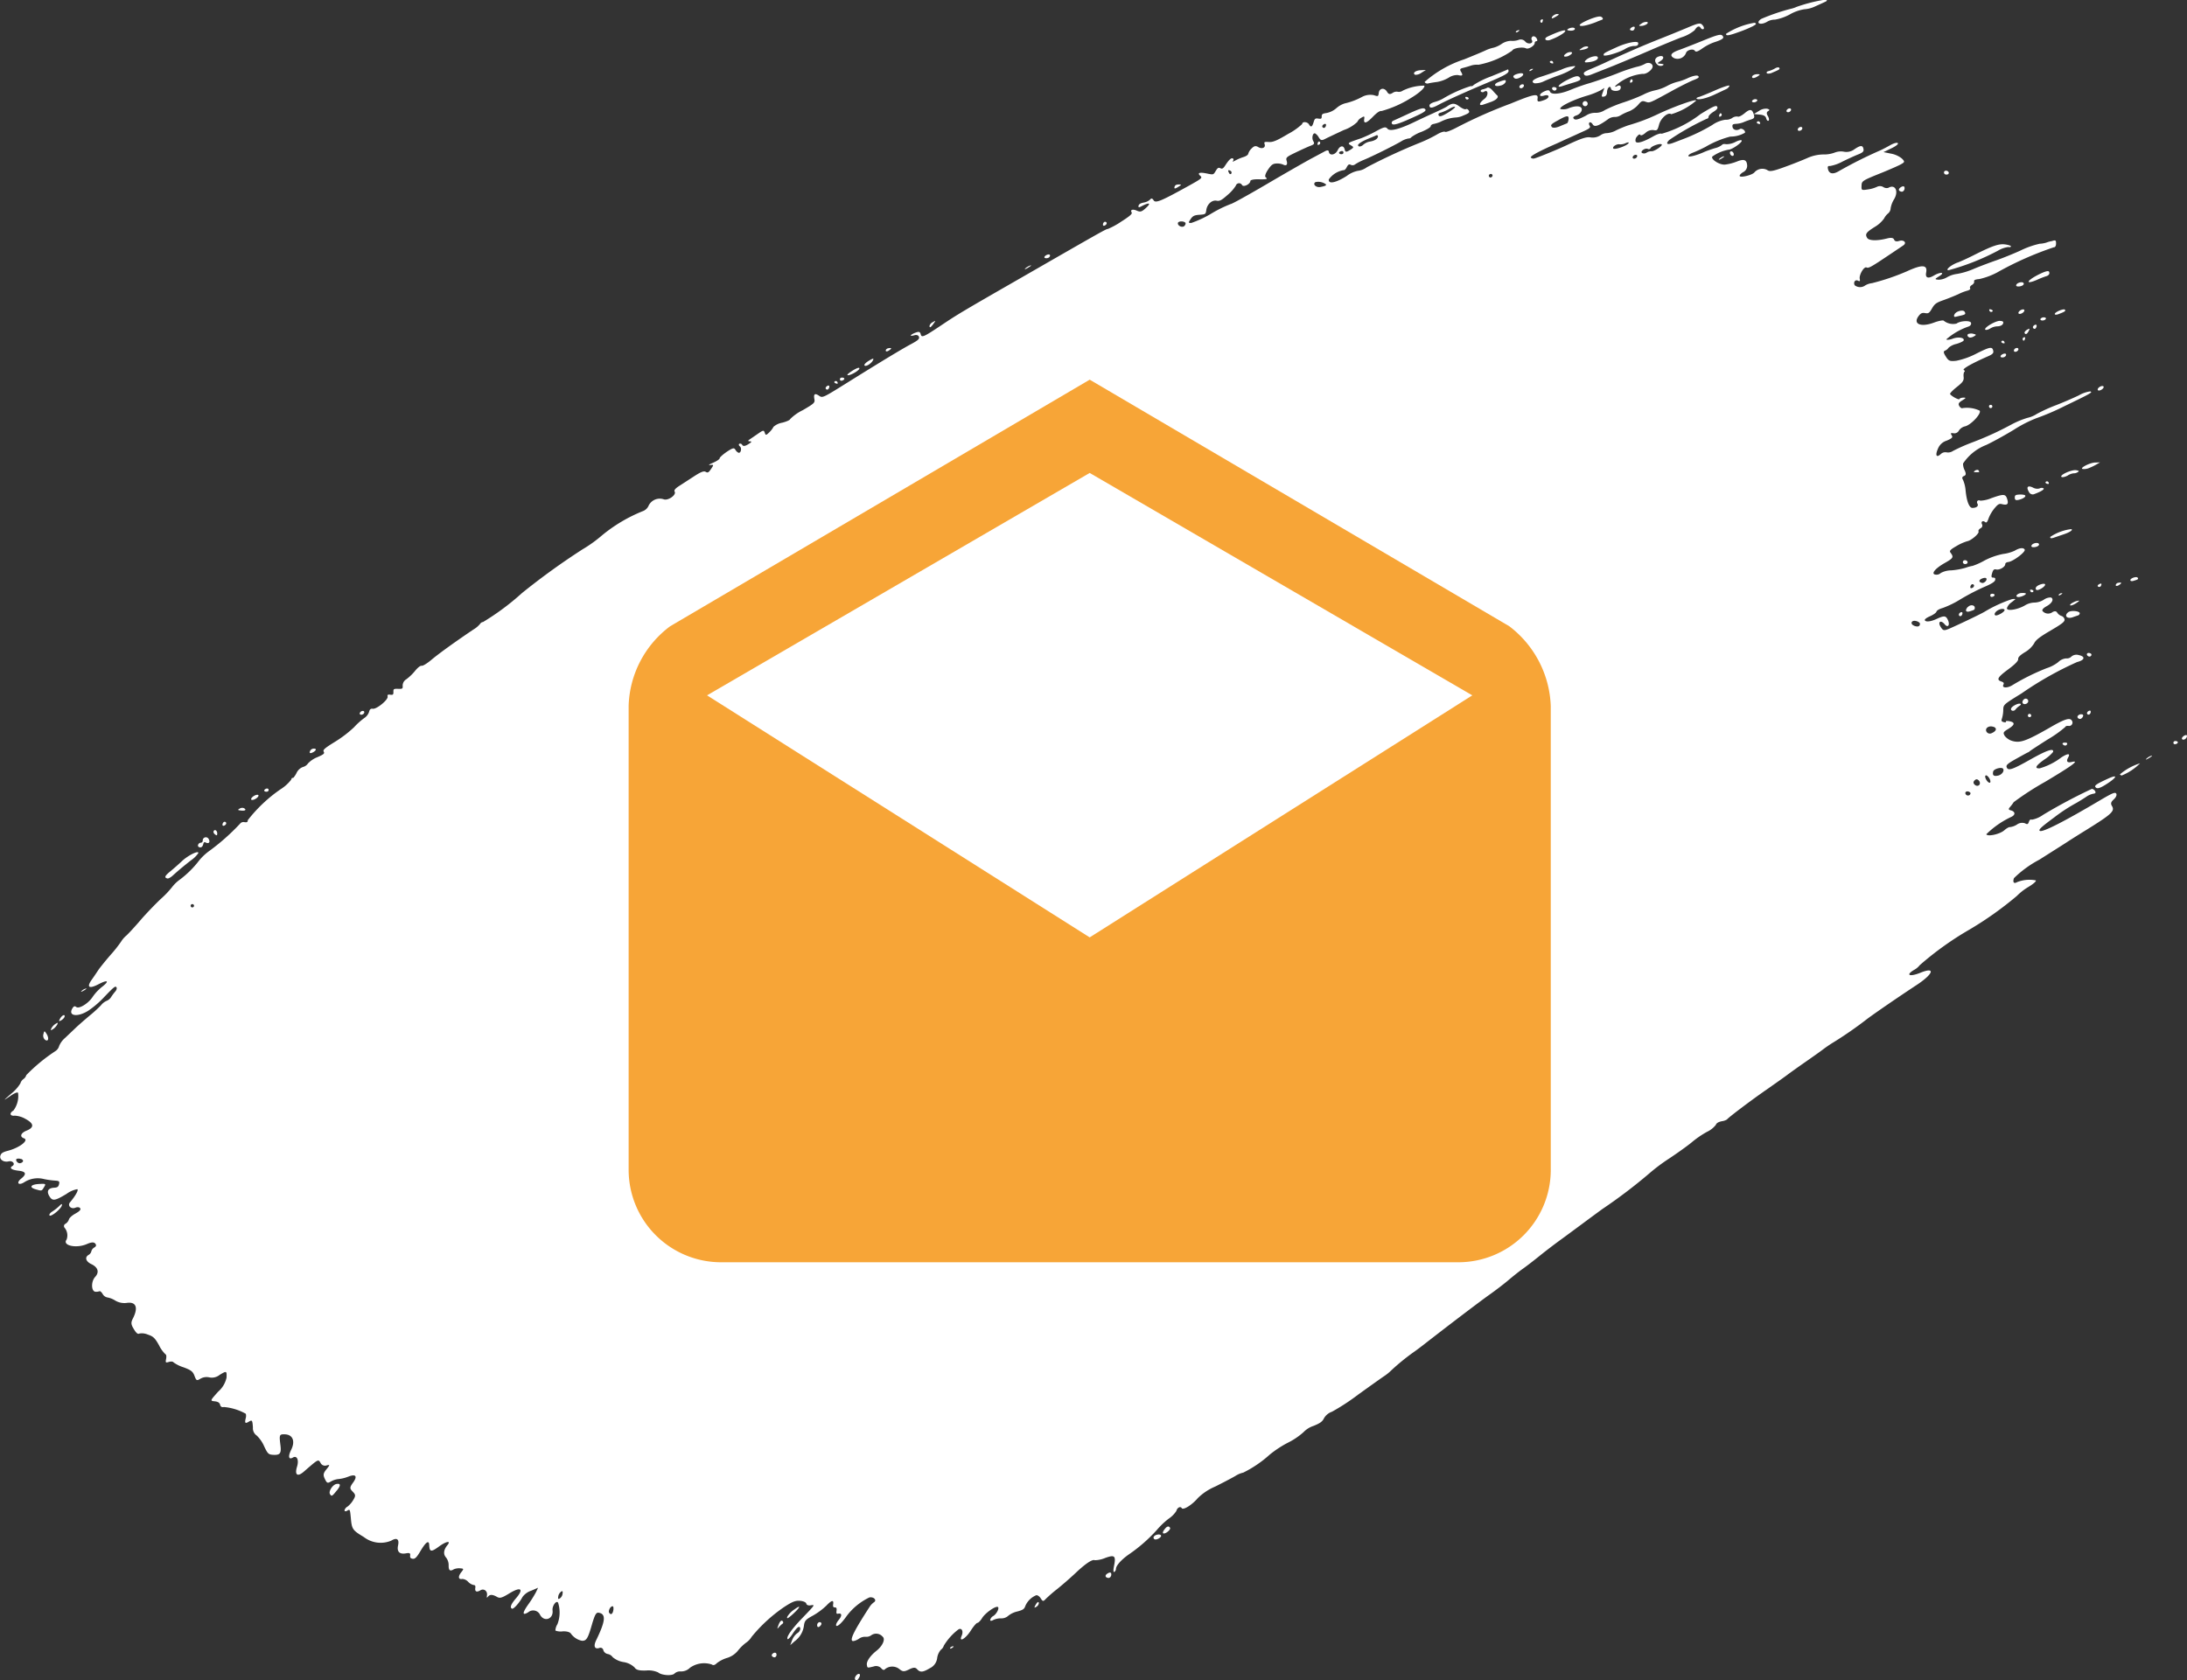
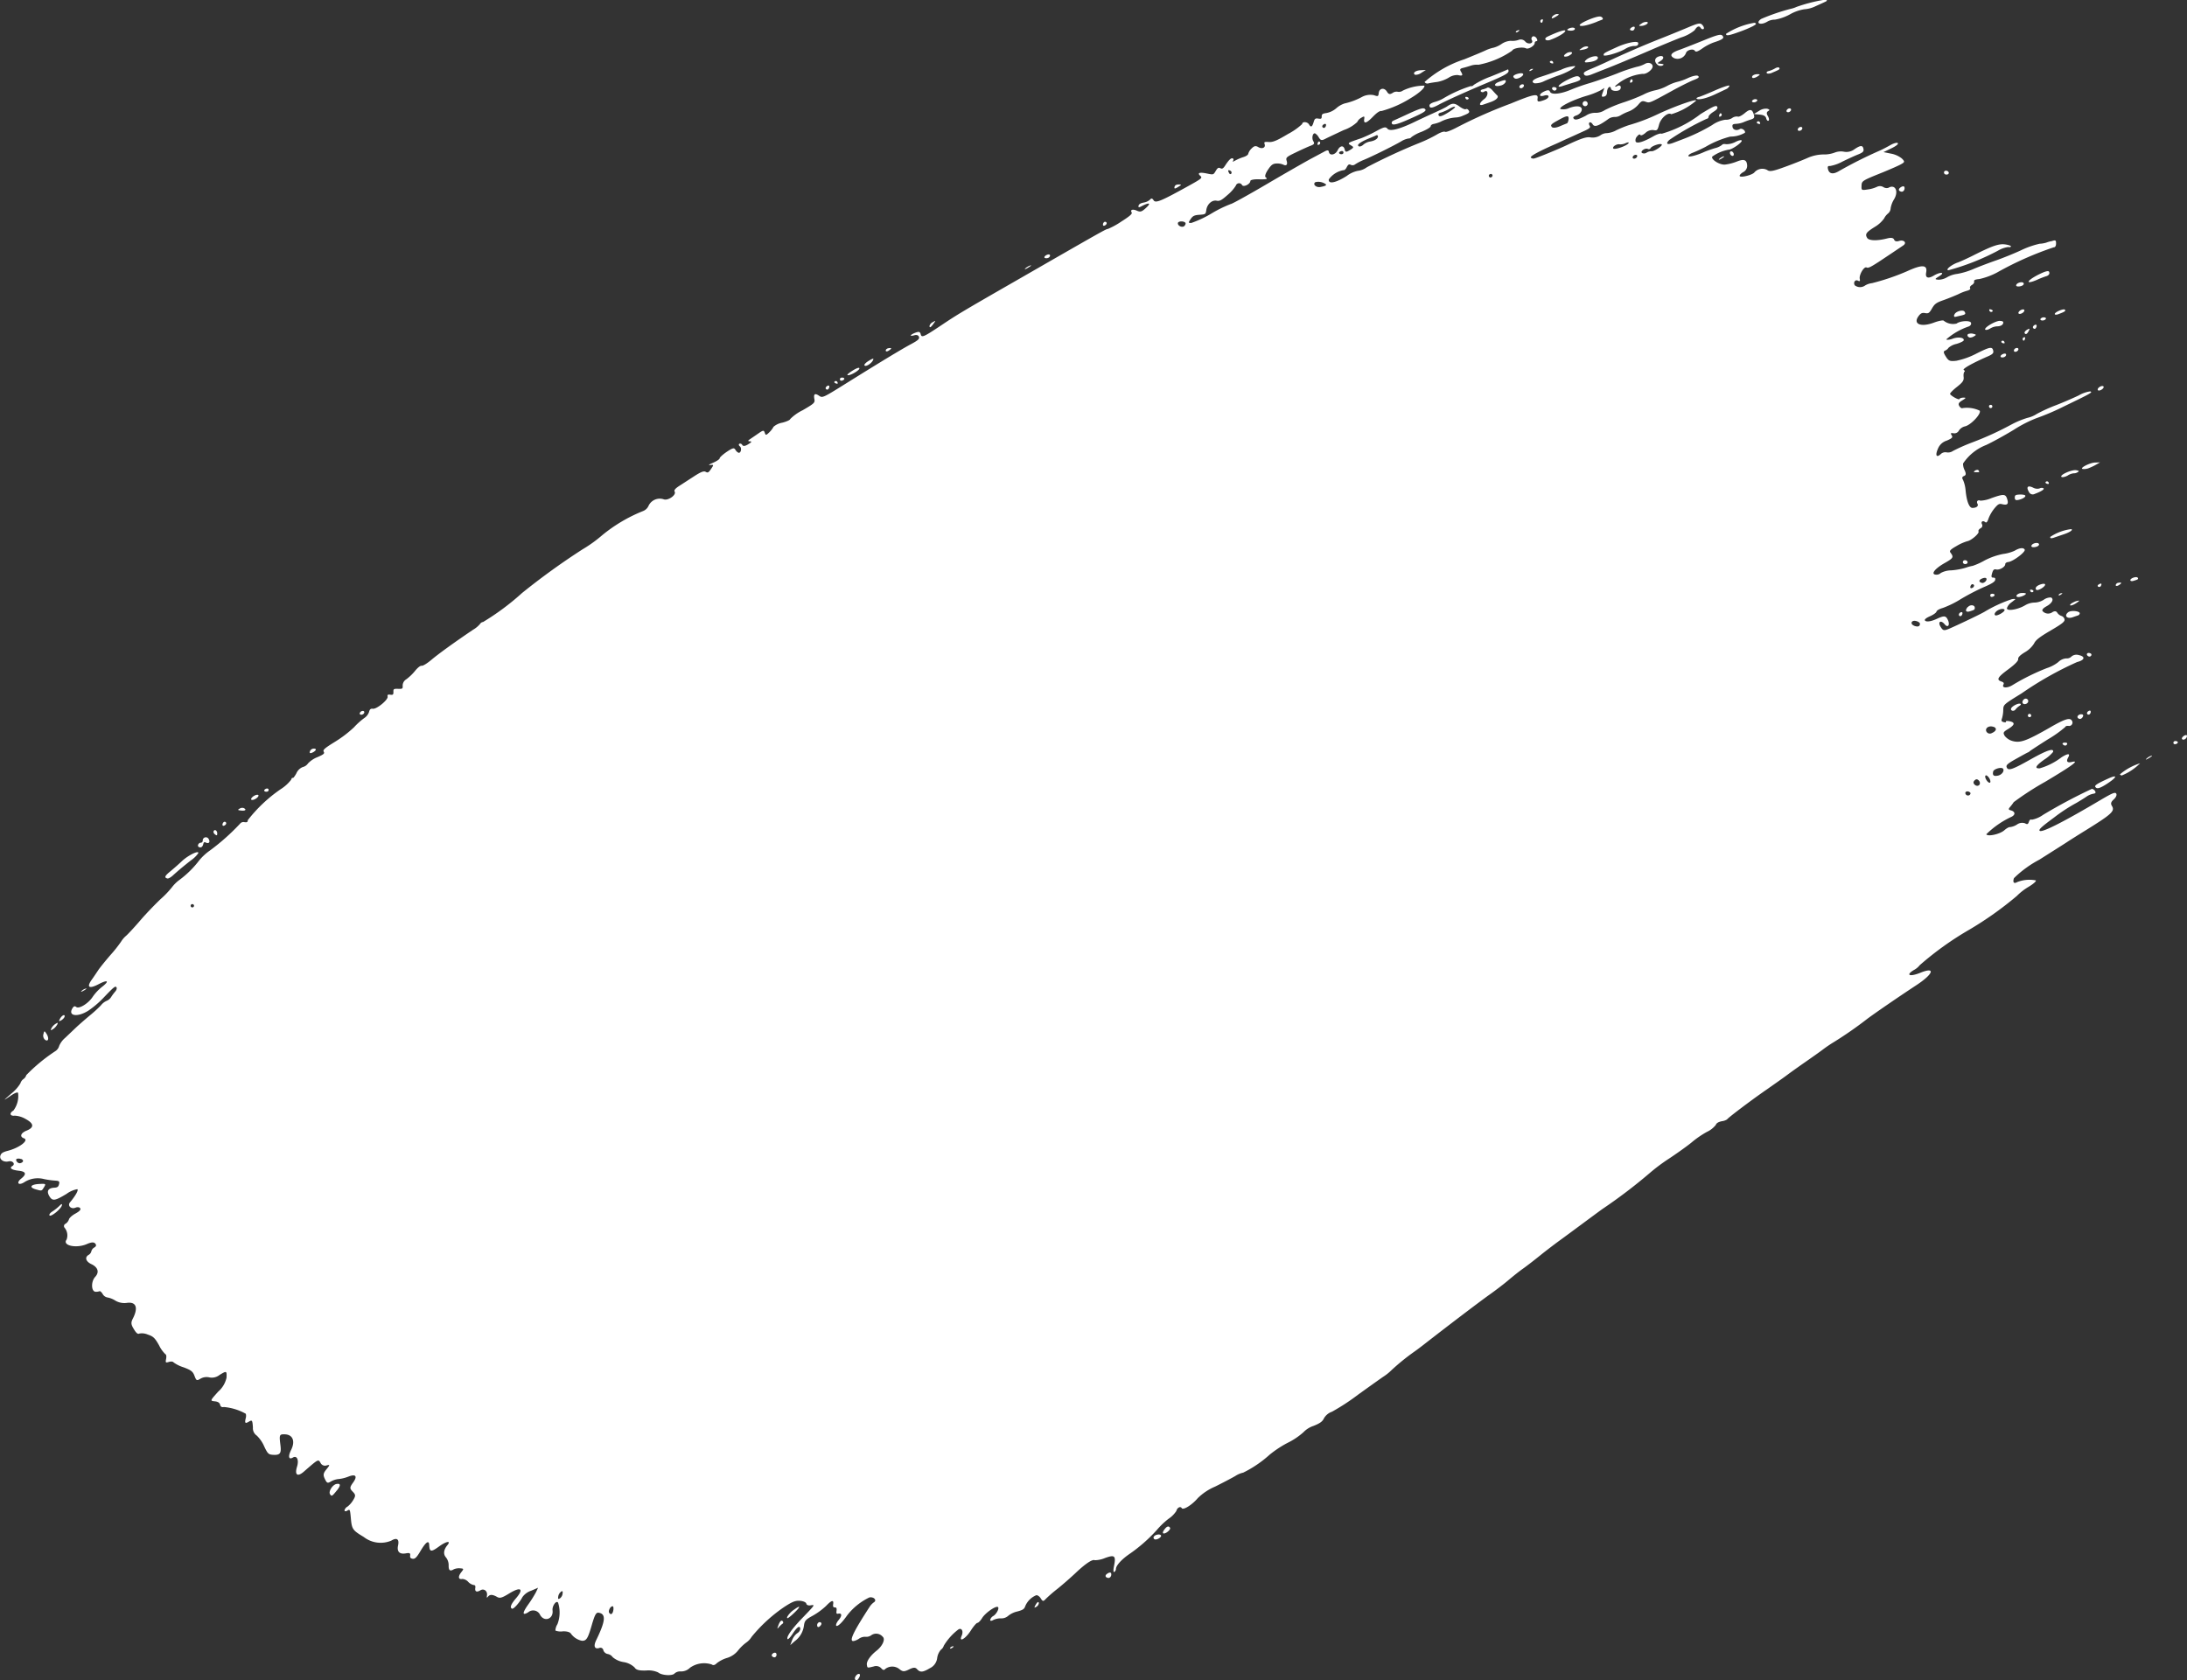
<svg xmlns="http://www.w3.org/2000/svg" width="129.176" height="99.28" viewBox="0 0 129.176 99.28">
  <rect x="0" y="0" width="129.176" height="99.28" fill="#333333" stroke="none" />
  <g transform="translate(-880.08 -2142.714)">
    <path d="M453.421,846.721c-.071-.054-.111-.139-.081-.192.065-.132.214-.033.212.144C453.55,846.79,453.523,846.8,453.421,846.721Zm-.694.573c.026-.11.067-.135.146-.092.183.093.281-.027.172-.21a.185.185,0,0,0-.349.1.116.116,0,0,1-.109.12c-.147,0-.236.2-.118.256S452.681,847.476,452.727,847.294Zm1.267-1.106c.071-.043.109-.116.079-.164a.094.094,0,0,0-.13-.036.21.21,0,0,0-.082.166C453.862,846.215,453.921,846.233,453.994,846.188Zm2.551-2.01a.1.1,0,0,0,.029-.132c-.029-.046-.112-.048-.183,0s-.087.1-.029.133A.206.206,0,0,0,456.545,844.178Zm-5.61,4.967c.32-.29.627-.547,1.078-.9a1.668,1.668,0,0,0,.42-.413c.054-.194-.6.121-.97.472-.2.189-.512.462-.693.61-.321.262-.36.364-.157.412C450.668,849.339,450.813,849.258,450.935,849.145Zm4.885-4.527c.117-.07.191-.165.164-.212s-.15-.027-.266.044-.185.166-.159.211S455.706,844.688,455.82,844.618Zm-.7.549a.293.293,0,0,0-.25.034c-.125.077-.112.09.1.112C455.216,845.341,455.3,845.259,455.118,845.167Zm-10.577,12.3c0-.149-.195-.03-.295.178-.064.129-.044.137.109.05C444.457,857.629,444.541,857.529,444.541,857.465Zm42.393,35.894a.092.092,0,0,0,.028-.133c-.072-.119-.178-.034-.272.235-.076.212-.071.22.04.088A1.706,1.706,0,0,1,486.934,893.359Zm2.287-.058c-.1-.109-.268.024-.232.183.019.086.079.092.164.013S489.26,893.343,489.221,893.3Zm-2.832,1.8c-.13.078-.107.2.045.236.109.029.194-.126.129-.233C486.534,895.059,486.457,895.057,486.389,895.1Zm-25.771-9.62c.24-.3.229-.428-.028-.382-.222.041-.478.438-.381.595S460.338,885.83,460.618,885.481Zm-1.387-43.625c.126-.076.179-.158.121-.186a.244.244,0,0,0-.34.2C459.011,841.941,459.106,841.933,459.231,841.856Zm-15.137,16.111c.063-.131.05-.142-.091-.057a.71.71,0,0,0-.246.263c-.063.131-.048.14.091.054A.761.761,0,0,0,444.094,857.967Zm1.6-2.034c.138-.088.173-.133.078-.1a.527.527,0,0,0-.252.157C445.478,856.042,445.553,856.018,445.694,855.933ZM492.288,818.7c.056-.117-.005-.11-.242.034-.174.1-.295.226-.267.275C491.846,819.117,492.188,818.91,492.288,818.7ZM528.4,803.264c-.316.24-.356.438-.068.339.124-.042.313-.109.418-.146.343-.113.52-.294.4-.4-.06-.056-.191-.2-.289-.31s-.228-.181-.29-.144a.975.975,0,0,1-.275.1c-.091.018-.139.072-.109.125a.147.147,0,0,0,.192.013C528.634,802.679,528.651,803.074,528.4,803.264Zm-25.668,9.222c-.029-.047-.129-.037-.224.019s-.127.132-.072.16a.274.274,0,0,0,.228-.022C502.728,812.6,502.76,812.531,502.731,812.486Zm26.644-10.014a.446.446,0,0,0,.271-.192c.049-.155-.015-.159-.389-.02S528.989,802.585,529.375,802.472Zm-38.144,94.177c.063.107.152.054.253-.149.043-.083.037-.163-.014-.178C491.345,896.293,491.162,896.536,491.231,896.649Zm19.07-88.176c.218-.136.222-.152.04-.15-.156,0-.225.047-.249.152S510.122,808.586,510.3,808.473Zm14.373-6.748.266-.169-.311.016c-.311.016-.5.176-.32.271A.592.592,0,0,0,524.674,801.725Zm-62.519,37.9c.072-.043.1-.116.073-.161s-.108-.052-.177-.008-.1.116-.075.159S462.084,839.665,462.155,839.624Zm39.422-26.517a.851.851,0,0,0-.3.177c-.065.071.012.049.172-.049S501.672,813.08,501.577,813.107Zm-11.389,6.981c.022-.01.012-.059-.015-.107a.107.107,0,0,0-.141-.031c-.048.03-.039.08.014.107S490.168,820.1,490.188,820.088Zm.337-.206c.073-.044.089-.1.031-.131a.218.218,0,0,0-.185,0,.1.1,0,0,0-.027.133C490.372,819.925,490.453,819.928,490.525,819.882Zm-.9.546a.216.216,0,0,0,.081-.165c0-.064-.056-.081-.13-.034s-.109.117-.079.163A.094.094,0,0,0,489.628,820.428Zm1.854-1.241c0-.07-.149-.024-.386.122-.216.132-.355.253-.315.275C490.9,819.643,491.483,819.318,491.482,819.187Zm1.728-1.046c.2-.125.2-.183-.017-.144-.085.015-.155.076-.153.138S493.116,818.2,493.21,818.141Zm2.668-1.618c.121-.166.119-.169-.063-.066a.349.349,0,0,0-.19.221Q495.623,816.888,495.878,816.523Zm10.2-5.952a.1.1,0,0,0-.13-.035.19.19,0,0,0-.078.165c0,.065.054.077.128.035S506.108,810.619,506.08,810.571Zm21.206-7.42c-.02.013-.013.06.014.1a.1.1,0,0,0,.141.033c.048-.029.042-.078-.016-.109A.187.187,0,0,0,527.286,803.151Zm2.54-1.54c0-.063-.025-.1-.056-.082s-.475.206-.981.41a5.1,5.1,0,0,0-1.011.495c-.053.061-.129.1-.175.072a7.677,7.677,0,0,0-1.641.738,2.091,2.091,0,0,1-.484.2c-.2.056-.32.135-.321.206,0,.184.151.171.54-.039.421-.231,1.637-.778,2.829-1.279C529.591,801.883,529.826,801.754,529.826,801.611Zm10.088-1.242c-.5.177-.6.337-.3.491a.535.535,0,0,0,.693-.3c.044-.187.436-.285.529-.133.05.083.168.046.434-.14a2.915,2.915,0,0,1,.679-.358c.533-.172.643-.261.512-.4-.092-.108-.314-.048-1.132.287C540.77,800.041,540.133,800.291,539.914,800.369Zm4.6,3.007c.026-.05-.019-.091-.1-.095a.243.243,0,0,0-.2.093c-.026.051.021.093.1.095A.242.242,0,0,0,544.51,803.376Zm.011,1.23c-.05.03-.045.08.01.109a.236.236,0,0,0,.144.029c.02-.011.015-.062-.013-.106A.1.1,0,0,0,544.521,804.606Zm-10.228-2.776c.052.088.195.086.43-.008.19-.075.557-.221.816-.322.57-.222,1.439-.584,2.763-1.156.556-.241,1.325-.557,1.712-.709a2.289,2.289,0,0,0,.8-.426c.146-.236.269-.283.355-.14.045.069.119.1.169.069s.027-.132-.053-.225c-.126-.156-.226-.141-.923.155-.432.181-1.16.478-1.623.661-.983.386-2.184.912-3.247,1.412-.173.079-.529.239-.8.352C534.284,801.665,534.224,801.717,534.293,801.83Zm10.886,2.722c.049-.028.033-.148-.036-.267-.087-.137-.086-.239.007-.294.112-.066.107-.093-.043-.145a.718.718,0,0,0-.488.128l-.306.186.343.033c.24.022.357.089.388.225C545.07,804.523,545.129,804.583,545.179,804.552Zm-7.543-5.6c.231.008.511-.164.378-.231a.452.452,0,0,0-.329.089C537.508,798.923,537.5,798.953,537.636,798.956Zm1.173,2.065c.262-.162.162-.36-.126-.254-.237.083-.267.3-.072.474a.282.282,0,0,0,.3.06c.113-.065.1-.085-.1-.108C538.585,801.172,538.582,801.164,538.809,801.021Zm-5.259-.511a.412.412,0,0,0-.317.073c-.119.076-.163.151-.106.184a.436.436,0,0,0,.313-.08C533.561,800.617,533.607,800.538,533.55,800.51Zm11.561-1.808a.9.9,0,0,1,.449-.116,2.857,2.857,0,0,0,.887-.313,2.5,2.5,0,0,1,.846-.3,1.754,1.754,0,0,0,.664-.18c.252-.112.512-.232.574-.262.2-.09.072-.144-.229-.089a9.717,9.717,0,0,0-1.466.391,1.645,1.645,0,0,1-.335.112,11.92,11.92,0,0,0-1.756.6C544.375,798.8,544.708,798.943,545.111,798.7Zm8.1,9.788c-.015-.067-.106-.074-.2-.013-.176.106-.175.226,0,.27C553.133,808.779,553.243,808.639,553.21,808.49Zm2.6-.9c-.071-.113-.266-.1-.267.023a.115.115,0,0,0,.085.118C555.761,807.768,555.866,807.682,555.813,807.589Zm-11.25-5.782c-.229-.007-.4.1-.34.207.03.044.156.018.283-.058C544.686,801.842,544.7,801.809,544.563,801.807Zm11.781,11.132c-.393.146-.746.448-.527.451a14.005,14.005,0,0,0,2.916-1.154,1.569,1.569,0,0,1,.613-.216c.076.022.148,0,.157-.035s-.147-.094-.351-.12c-.372-.048-.754.085-1.853.639C556.988,812.66,556.559,812.855,556.344,812.939Zm-9.428-7.821c.028.047.108.048.178.009s.1-.118.075-.164-.106-.051-.177-.008S546.89,805.071,546.916,805.118Zm-.412-1.253c-.029-.046-.109-.049-.176-.006s-.106.115-.076.159.106.053.177.01S546.532,803.911,546.5,803.865Zm-2.234-4.9c.2-.109.218-.147.081-.194a4.448,4.448,0,0,0-1.672.647c-.036.143.153.117.748-.1A7.447,7.447,0,0,0,544.27,798.965Zm-3.2,4.186c-.093.03-.159.069-.143.094.069.115.58,0,1.115-.254l.675-.318a.4.4,0,0,0,.155-.17c.037-.074-.29.024-.781.233C541.629,802.939,541.168,803.125,541.073,803.151Zm-10.68-3.86c.1-.063.1-.094.021-.081s-.147.058-.156.1S530.309,799.348,530.393,799.291Zm.972,3.056a1.2,1.2,0,0,0,.589-.137c.236-.106.6-.248.816-.322.5-.167,1.041-.472.986-.561a2.3,2.3,0,0,0-.821.218c-.428.157-.969.345-1.2.416C531.27,802.1,531.117,802.261,531.365,802.347Zm.935-1.313c-.049.031-.041.08.015.106a.215.215,0,0,0,.143.032c.019-.013.01-.062-.016-.109A.106.106,0,0,0,532.3,801.034Zm.735,1.467c.154-.049.412-.13.575-.18.46-.133.537-.194.409-.335-.092-.1-.24-.073-.654.128C532.794,802.386,532.565,802.657,533.035,802.5Zm-.549.263a.121.121,0,0,0,.166-.048c.038-.068.008-.116-.091-.141C532.387,802.535,532.328,802.683,532.486,802.764Zm-7.4-.411c.1-.024.339-.064.527-.086a2.064,2.064,0,0,0,.678-.251.916.916,0,0,1,.543-.157c.276.067.32.024.192-.188-.089-.146-.067-.19.117-.235.128-.03.337-.092.466-.136a1.15,1.15,0,0,1,.445-.049,5.207,5.207,0,0,0,1.99-.834c.051-.148.615-.24.823-.133.134.066.505-.157.506-.311a.112.112,0,0,1,.109-.117c.058,0,.061-.076,0-.172s-.161-.14-.232-.1a.154.154,0,0,0-.045.211c.123.206-.231.279-.393.081a.342.342,0,0,0-.4-.09,1.119,1.119,0,0,1-.454.051,1.067,1.067,0,0,0-.543.186,1.567,1.567,0,0,1-.461.217,2.194,2.194,0,0,0-.511.176c-.216.1-.77.329-1.231.514a6.644,6.644,0,0,0-2.341,1.336C524.9,802.337,524.991,802.375,525.091,802.353Zm5.568.252c.07-.041.1-.112.075-.162s-.107-.049-.177-.006-.1.116-.075.16A.131.131,0,0,0,530.659,802.6Zm.024-.82c-.055-.091-.537.031-.566.145-.009.043.033.1.094.131C530.348,802.135,530.753,801.9,530.683,801.785Zm2.775-2.55c.13.013.256-.019.285-.075.062-.121-.213-.137-.393-.026C533.254,799.192,533.278,799.217,533.458,799.235Zm1.6-.53c.128-.051.265-.1.306-.119.1-.038-.007-.187-.142-.187-.3,0-1.247.419-1.186.524C534.086,799.011,534.512,798.921,535.055,798.705Zm-.9,1.665c.3-.039.461-.141.339-.2a.445.445,0,0,0-.327.092C533.968,800.383,533.97,800.4,534.158,800.37Zm.226.618c-.09.125-.054.142.214.107h0c.352-.043.569-.172.5-.3S534.511,800.817,534.384,800.988Zm1.059-.311c.006.122.868-.12,1.281-.361a1.168,1.168,0,0,1,.476-.172c.221.008.295-.033.294-.168,0-.16-.644-.044-1.241.224C535.455,800.559,535.439,800.567,535.443,800.677Zm-3.139-.9c.443-.153.932-.454.876-.542-.037-.065-.471.082-1.052.358C531.873,799.717,532.023,799.872,532.3,799.777Zm4.907-.565a.2.2,0,0,0,.077-.159c0-.064-.079-.069-.177-.011s-.133.134-.076.163A.206.206,0,0,0,537.211,799.212Zm-5.382-.49a.2.2,0,0,0,.03-.144c-.013-.019-.061-.014-.1.013a.1.1,0,0,0-.031.141C531.751,798.784,531.8,798.777,531.829,798.722Zm.884-.469c-.15-.006-.368.17-.32.251.014.023.126-.029.253-.107C532.814,798.291,532.832,798.256,532.713,798.253Zm-1.495,3.241a.213.213,0,0,0-.154.1c-.012.047.049.037.137-.022S531.306,801.481,531.218,801.494Zm25.446,29.128a.135.135,0,0,0,.087.122c.129.034.237-.054.184-.144C556.861,830.485,556.666,830.5,556.664,830.622Zm-.507-14.6c-.027.11,0,.142.107.116.077-.02.21-.049.293-.069.259-.058.293-.092.214-.224C556.674,815.689,556.207,815.824,556.157,816.021Zm1.272,9.3c.223.006.233,0,.169-.1-.028-.047-.116-.044-.2,0C557.275,825.306,557.279,825.317,557.429,825.324Zm-.435-8.172c-.1.062-.054.183.085.22a.458.458,0,0,0,.251-.077c.144-.084.139-.1-.044-.146A.493.493,0,0,0,556.994,817.152Zm1.268,4.2a.1.1,0,0,0-.036.137.1.1,0,0,0,.139.033.1.1,0,0,0,.031-.135A.1.1,0,0,0,558.262,821.353Zm2.388,10.917c-.017.012-.014.061.013.1a.1.1,0,0,0,.142.034c.049-.033.043-.079-.014-.11S560.671,832.256,560.65,832.27Zm-2.356.387c.029.05.11.049.185.006s.081-.1.026-.134a.222.222,0,0,0-.185,0A.1.1,0,0,0,558.294,832.657Zm1.842-.193c-.262.013-.431.235-.181.239.167,0,.475-.146.433-.213A.479.479,0,0,0,560.136,832.464Zm-3.179.825c-.175.2-.119.331.114.26.278-.083.3-.1.3-.2C557.376,833.166,557.1,833.122,556.957,833.289Zm3.257-15.769c.027.05.075.041.1-.012a.209.209,0,0,0,.028-.142c-.011-.022-.06-.015-.106.014A.1.1,0,0,0,560.214,817.52Zm.734-.683a.2.2,0,0,0,.077-.167c0-.063-.056-.079-.13-.033s-.109.115-.08.16A.1.1,0,0,0,560.948,816.837Zm-2.107-.452c-.279.014-.922.4-.855.512.028.044.155.023.287-.054a.865.865,0,0,1,.4-.133c.226,0,.38-.087.381-.226C559.061,816.423,558.962,816.377,558.841,816.385Zm.845,1.793c.029.046.107.049.177.006s.105-.111.075-.161-.108-.048-.177-.006S559.657,818.132,559.686,818.178Zm-1.308-2.443a.216.216,0,0,0-.142-.032c-.019.013-.01.062.017.108a.1.1,0,0,0,.139.031C558.441,815.814,558.434,815.765,558.378,815.735Zm.538,2.793a.262.262,0,0,0,.225-.019c.069-.041.1-.112.071-.16s-.129-.035-.225.021S558.86,818.5,558.916,818.528Zm.063-.847a.209.209,0,0,0,.141.029c.021-.012.016-.059-.013-.105a.1.1,0,0,0-.141-.031C558.917,817.6,558.924,817.651,558.979,817.681Zm-2.544,16.1a.093.093,0,0,0,.129.039.2.2,0,0,0,.08-.165c.005-.064-.058-.08-.131-.035S556.408,833.736,556.435,833.782ZM537,802.295c.011.02.062.014.109-.013a.106.106,0,0,0,.028-.142c-.03-.048-.079-.043-.108.014A.2.2,0,0,0,537,802.295Zm-2.777,1.331a.149.149,0,0,0,.205.048.148.148,0,0,0,.05-.2.149.149,0,1,0-.255.154Zm8.039.678c.013.021.062.014.108-.015a.1.1,0,0,0,.03-.139c-.03-.049-.08-.045-.107.014A.2.2,0,0,0,542.263,804.3Zm-23.719,1.667c.014.021.06.015.107-.015a.1.1,0,0,0,.031-.142c-.032-.048-.08-.039-.108.015A.2.2,0,0,0,518.544,805.971Zm4.505-1.431c-.114.046-.154.124-.105.2s.263.046.808-.188c.976-.423,1.221-.561,1.164-.655-.083-.136-.26-.094-.986.239C523.548,804.316,523.147,804.494,523.049,804.54Zm19.881,2.01c.043.07.117.1.161.076s.051-.107.009-.179-.115-.1-.162-.073S542.889,806.482,542.93,806.55Zm17.378,10.556c.06.106.154.053.254-.153.062-.128.041-.135-.114-.045C560.342,816.97,560.279,817.062,560.308,817.106Zm-18.05-10.282c-.044.06.036.038.172-.049s.175-.135.08-.106A.624.624,0,0,0,542.258,806.824Zm3.124-5.1c.455-.191.482-.209.43-.294-.028-.046-.144-.029-.254.038a1.477,1.477,0,0,1-.37.154c-.091.016-.142.07-.113.118S545.242,801.782,545.382,801.727Zm14.409,37.329c-.275.136-.367.285-.223.357a.181.181,0,0,0,.2-.069.962.962,0,0,1,.214-.2C560.2,839.014,560.03,838.935,559.791,839.056Zm.708-.282a.149.149,0,0,0-.2-.052c-.141.085-.163.262-.036.3C560.426,839.055,560.577,838.9,560.5,838.774ZM444.377,868.633c.02-.1-.023-.088-.149.039a2.838,2.838,0,0,1-.41.326c-.128.076-.206.182-.174.232C443.714,869.35,444.336,868.848,444.377,868.633Zm116.27-28.851a.094.094,0,0,0,.033-.134.1.1,0,0,0-.136-.034.1.1,0,0,0-.03.137A.1.1,0,0,0,560.647,839.782Zm2.062,1.515c-.188,0-.221.081-.066.162a.122.122,0,0,0,.165-.055C562.844,841.34,562.81,841.3,562.709,841.3Zm-119.377,26.25c.11-.184.09-.192-.294-.172-.51.027-.621.2-.2.319C443.2,867.794,443.181,867.8,443.332,867.547Zm44.313,24.964a1.289,1.289,0,0,0-.427.442c-.029.125.031.1.264-.1C487.983,892.406,488.087,892.189,487.645,892.511Zm73.5-62.958c-.061-.1-.361-.042-.428.089-.035.068.008.107.1.111C561.031,829.756,561.206,829.648,561.146,829.553Zm-.166,2.573a.109.109,0,0,0,.025.15c.112.06.514-.19.514-.312S561.053,831.975,560.98,832.126Zm3.231,7.343c0-.065-.054-.081-.129-.036s-.11.118-.08.165a.094.094,0,0,0,.129.034A.187.187,0,0,0,564.211,839.469Zm3.281,2.79c-.069.068.008.044.172-.054s.218-.156.123-.128A.738.738,0,0,0,567.492,842.259Zm-4.617-8.659c-.252.205-.063.408.269.292.157-.056.313-.107.341-.118a.156.156,0,0,0,.076-.1C563.6,833.524,563.041,833.463,562.875,833.6Zm1.2,2.6a.125.125,0,0,0,.167-.048c.034-.07,0-.117-.094-.144C563.974,835.966,563.918,836.117,564.075,836.2Zm-1.6-3.726a.192.192,0,0,0-.159.1c-.012.044.053.035.141-.024S562.56,832.456,562.478,832.471Zm6.662,8.751a.1.1,0,0,0-.028.132c.029.046.108.048.182.006s.086-.106.028-.133A.209.209,0,0,0,569.14,841.222Zm-72.3,53.575c-.01.044.052.033.138-.025s.1-.095.019-.082S496.852,894.752,496.841,894.8Zm66.391-61.808c-.149.064-.255.149-.234.188s.156,0,.3-.085.246-.17.235-.186A.767.767,0,0,0,563.232,832.989Zm-54.36,55.227a.11.11,0,0,0,.047.147c.124.063.44-.126.38-.228S508.936,888.093,508.872,888.216Zm-2.714,2.161c-.175.1-.175.225,0,.267.125.034.235-.108.2-.254C506.346,890.321,506.258,890.316,506.158,890.377Zm-4.287,1.9c-.065.138-.056.148.068.076a.3.3,0,0,0,.145-.2C502.082,892.006,501.973,892.073,501.871,892.279Zm7.616-4.472c-.094.138-.1.217-.015.216.152,0,.417-.245.364-.334C509.754,887.558,509.627,887.6,509.487,887.807Zm54.242-48.17a.242.242,0,0,0-.217.028c-.122.072-.1.2.049.232C563.681,839.926,563.834,839.69,563.729,839.637Zm2.207,3.535a.193.193,0,0,0,.107.069,3.183,3.183,0,0,0,1.086-.721A3.4,3.4,0,0,0,565.936,843.172Zm-1.411.788c.091.07.245.022.558-.171.669-.418.783-.644.186-.377C564.5,843.762,564.381,843.851,564.525,843.96ZM560.344,826.7c-.025-.041-.173-.064-.33-.058-.245.012-.29.039-.289.185,0,.119.054.161.176.138C560.159,826.924,560.393,826.78,560.344,826.7Zm3.39-1.569a.759.759,0,0,0,.32-.034,3.285,3.285,0,0,0,.452-.208l.254-.147-.284.008C564.164,824.755,563.525,825.086,563.734,825.13Zm1.014-4.854c-.095.059-.148.138-.119.189s.126.036.22-.021.146-.141.118-.185S564.84,820.221,564.748,820.276Zm-3.474-3.935a.262.262,0,0,0,.231-.025c.069-.039.08-.1.024-.128a.265.265,0,0,0-.231.023C561.227,816.254,561.217,816.312,561.274,816.341Zm-.191-2.673c-.687.357-.731.581-.055.291a5.289,5.289,0,0,1,.534-.212c.171-.04.252-.162.182-.277C561.7,813.4,561.49,813.463,561.083,813.668Zm.739,15.475c-.019.087.049.1.2.051.126-.045.4-.137.614-.21.352-.118.557-.268.419-.3A2.85,2.85,0,0,0,561.822,829.143Zm.265-13.17c0,.051.1.055.212.011.374-.14.44-.182.392-.259C562.637,815.63,562.088,815.857,562.087,815.973Zm-2.269-1.731c-.034.066.006.1.1.106.209.006.385-.1.326-.2S559.884,814.112,559.818,814.242Zm-116.34,44.277c-.128-.208-.14-.21-.192,0a.33.33,0,0,0,.084.327C443.568,859,443.637,858.784,443.478,858.519Zm118.684-46.7c0,.133-.057.222-.131.213a19.355,19.355,0,0,0-3.371,1.5,4.174,4.174,0,0,1-1.037.379c-.229.017-.32.059-.3.137s-.043.16-.136.215-.135.138-.1.186-.033.111-.161.146a2.9,2.9,0,0,0-.539.21c-.177.08-.557.237-.846.34-.451.158-.547.225-.706.5s-.209.311-.411.274c-.179-.03-.26.011-.392.193-.327.455.145.653.9.377.3-.114.572-.163.6-.116a.88.88,0,0,0,.756.166c.2-.16.8-.2.85-.046.03.085-.027.174-.135.217a3.958,3.958,0,0,0-1.324.762c.026.045.2.028.372-.037.325-.125.7-.071.658.095-.011.051-.206.146-.433.212a1.053,1.053,0,0,0-.465.228.431.431,0,0,1-.2.165c-.114.046-.1.13.041.352.164.264.238.292.621.25a4.5,4.5,0,0,0,1.206-.435c.8-.4.928-.416.976-.137.024.125-.056.2-.351.325-.9.395-1.505.735-1.391.794.06.03.077.078.037.106s-.063.16-.047.3c.025.212-.049.321-.406.6-.239.19-.415.375-.394.413.078.13.536.373.557.295.006-.044.114-.081.227-.083.174,0,.168.019-.065.165-.216.132-.251.2-.172.337.057.094.144.144.191.117a1.763,1.763,0,0,1,1.012.151c.11.183-.54.868-.881.93a.616.616,0,0,0-.343.237.3.3,0,0,1-.331.166c-.162-.022-.178,0-.1.123s.029.175-.294.315a.814.814,0,0,0-.519.481c-.17.387-.089.546.158.322a.391.391,0,0,1,.352-.111.515.515,0,0,0,.383-.085,10.722,10.722,0,0,1,1.153-.509,18.488,18.488,0,0,0,2.3-1.053,5.237,5.237,0,0,1,.938-.39,1.692,1.692,0,0,0,.556-.233,9.791,9.791,0,0,1,1.16-.526c.44-.171,1.031-.429,1.325-.572a1.869,1.869,0,0,1,.662-.233c.18.047.085.1-1.538.884a14.182,14.182,0,0,1-1.636.7,7.467,7.467,0,0,0-1.317.675c-.564.344-1.311.753-1.652.909a2.9,2.9,0,0,0-1.359,1.093.83.83,0,0,0,.095.4c.091.2.082.289-.04.338s-.126.118-.053.239a1.991,1.991,0,0,1,.148.615c.062.642.214,1.025.4,1.031.245,0,.378-.112.3-.249s.027-.25.171-.178a1.925,1.925,0,0,0,.65-.15c.737-.261.84-.253.937.059.089.291.011.369-.29.3-.183-.048-.249-.01-.466.247a2.243,2.243,0,0,0-.347.594c-.069.212-.126.274-.2.214-.143-.117-.273-.015-.179.139a.173.173,0,0,1-.095.226c-.092.058-.145.139-.117.186.066.11-.431.541-.662.578a2.84,2.84,0,0,0-.639.286c-.352.2-.432.284-.363.379.212.284.188.33-.364.642-.588.339-.815.665-.466.671a.356.356,0,0,0,.265-.1,1.351,1.351,0,0,1,.613-.155,4.051,4.051,0,0,0,.85-.152,2.51,2.51,0,0,1,.418-.113,3.921,3.921,0,0,0,.707-.32,4.039,4.039,0,0,1,1.095-.384,2.312,2.312,0,0,0,.678-.19c.28-.17.519-.2.594-.069s-.679.7-.963.735c-.108.009-.187.064-.186.132,0,.159-.343.357-.538.308-.123-.03-.178.019-.238.224s-.044.259.069.259.137.045.11.148-.226.226-.671.414a13.113,13.113,0,0,0-1.357.706,5.684,5.684,0,0,1-1.061.523c-.2.056-.357.145-.374.215s-.19.191-.385.276c-.214.093-.337.19-.3.244.065.108.351.073.7-.089.439-.205.54-.193.658.064.137.3,0,.49-.191.255-.226-.27-.423-.152-.24.148.135.223.193.239.456.135.422-.174,1.875-.865,2.129-1.016a8.065,8.065,0,0,1,1.627-.751c.144-.023.229-.014.186.022s-.156.126-.257.2a.684.684,0,0,0-.22.3c-.048.206.617.108,1.059-.153a1.133,1.133,0,0,1,.557-.167,1.1,1.1,0,0,0,.557-.168.687.687,0,0,1,.429-.134c.185.1.062.339-.262.518-.2.109-.284.211-.241.281a.431.431,0,0,0,.585.069c.13-.078.225-.068.286.032a.477.477,0,0,0,.246.191.279.279,0,0,1,.184.2c.022.134-.12.251-.825.664-.659.386-.881.562-.977.768a1.544,1.544,0,0,1-.544.515c-.282.172-.407.3-.392.4s-.171.3-.576.6c-.639.472-.725.621-.421.726.148.053.171.091.121.194-.1.193.23.211.53.026a13.147,13.147,0,0,1,2.044-1.012,2.105,2.105,0,0,0,.669-.354.743.743,0,0,1,.474-.218.376.376,0,0,0,.311-.116.456.456,0,0,1,.426-.08c.409.085.354.3-.1.411a20.326,20.326,0,0,0-3.279,1.853c-1.072.661-1.073.662-1.081.98a1.876,1.876,0,0,1-.073.492c-.055.149-.034.19.1.225.1.024.152.01.129-.029s.07-.052.212-.025c.346.071.326.212-.074.457-.3.182-.32.222-.2.42a.912.912,0,0,0,.51.308c.426.1.813-.043,2.154-.812.862-.5,1.178-.6,1.291-.412a.2.2,0,0,1-.2.316c-.089-.013-.175.017-.185.064a6.926,6.926,0,0,1-1.043.74c-.563.358-1.038.668-1.053.69a.372.372,0,0,1-.112.073c-.041.014-.352.186-.692.376-.513.287-.61.376-.562.5.084.23.328.148,1.454-.489.942-.527,1.348-.658,1.285-.412a2.2,2.2,0,0,1-.508.441q-.777.551-.277.524a3.9,3.9,0,0,0,1.288-.654c.381-.239.53-.235.393.007s-.052.333.2.273c.5-.122.078.191-1.565,1.172a17.122,17.122,0,0,0-1.855,1.2,2.412,2.412,0,0,1-.217.288c-.1.115-.095.158.026.191.287.068.315.264.054.39a5.266,5.266,0,0,0-1.483,1.03c.09.153.812-.009,1.067-.238.129-.114.278-.2.335-.187a.983.983,0,0,0,.408-.149.523.523,0,0,1,.476-.076c.138.079.181.061.231-.085.041-.121.1-.164.175-.127a1.657,1.657,0,0,0,.659-.284,31.025,31.025,0,0,1,2.888-1.538.274.274,0,0,1,.188.132c.056.093.026.139-.108.156a1.079,1.079,0,0,0-.392.166c-.11.077-.374.242-.587.367a9.865,9.865,0,0,0-1.326.865c-.779.574-.959.744-.843.8.172.086,1.457-.568,3.6-1.841.682-.4.843-.468.906-.362.047.076-.012.213-.142.335-.172.153-.2.25-.112.394.184.3-.01.48-1.511,1.412-.507.313-1.014.635-1.127.711s-.857.547-1.65,1.049a6.394,6.394,0,0,0-1.5,1.092c-.083.239-.006.347.176.239a1.948,1.948,0,0,1,1.117-.106c.033.051-.151.213-.446.389a3.449,3.449,0,0,0-.678.53,20.432,20.432,0,0,1-2.82,2,18.408,18.408,0,0,0-2.916,2.091,1.059,1.059,0,0,1-.353.289c-.5.306-.234.41.393.157.915-.372.778.066-.233.731s-2.4,1.616-2.9,1.989a23.071,23.071,0,0,1-1.971,1.372,7.7,7.7,0,0,0-.673.457c-.176.134-.618.445-.984.7s-.855.6-1.087.775-.8.573-1.241.883c-.884.609-2.306,1.685-2.327,1.756a.736.736,0,0,1-.311.108c-.207.044-.318.112-.355.217a1.445,1.445,0,0,1-.526.413,5.656,5.656,0,0,0-.855.582c-.205.179-.821.624-1.364.985a10.891,10.891,0,0,0-1.2.9,30.788,30.788,0,0,1-2.768,2.1c-.267.194-.8.588-1.2.884s-.97.719-1.278.942-.844.631-1.184.906-.8.632-1.024.789-.607.465-.86.68-.764.607-1.145.875c-.559.4-2.323,1.737-3.874,2.947-.155.119-.4.307-.558.415a13.016,13.016,0,0,0-1.317,1.07,2.85,2.85,0,0,1-.466.376c-.2.136-.892.629-1.532,1.09a12.757,12.757,0,0,1-1.521.993.876.876,0,0,0-.476.393c-.088.186-.225.288-.61.443a1.458,1.458,0,0,0-.6.376,4.153,4.153,0,0,1-.94.63,6.3,6.3,0,0,0-1.06.7,6.825,6.825,0,0,1-1.554,1.056,1.449,1.449,0,0,0-.481.207c-.223.129-.753.405-1.179.618a3.287,3.287,0,0,0-1.031.687c-.337.4-.86.722-.942.588s-.271-.028-.318.164a1.611,1.611,0,0,1-.464.465,4.607,4.607,0,0,0-.689.659,9.311,9.311,0,0,1-1.662,1.45c-.445.314-.752.66-.753.852a.227.227,0,0,1-.1.179c-.055.035-.063-.1-.025-.3.136-.659.063-.733-.513-.526a1.63,1.63,0,0,1-.612.133c-.142-.073-.561.209-1.15.769-.283.266-.757.681-1.058.922a8.623,8.623,0,0,0-.7.607c-.131.147-.172.139-.283-.042-.07-.116-.192-.2-.267-.187a1.19,1.19,0,0,0-.646.634c-.062.183-.134.234-.474.326a1.3,1.3,0,0,0-.541.26.6.6,0,0,1-.422.146,1.011,1.011,0,0,0-.463.1c-.1.059-.175.057-.176-.007a.378.378,0,0,1,.186-.234c.21-.129.383-.5.254-.537-.166-.04-.745.377-.917.662-.094.155-.221.282-.277.283s-.227.2-.381.44c-.305.49-.735.748-.551.327.123-.275,0-.5-.194-.377a3.4,3.4,0,0,0-.859.957.454.454,0,0,1-.173.24.959.959,0,0,0-.217.481.764.764,0,0,1-.436.611c-.415.247-.572.259-.755.054-.1-.113-.217-.109-.474.019-.28.14-.378.137-.563-.018a.676.676,0,0,0-.845-.007c-.058.08-.142.063-.236-.051a.419.419,0,0,0-.445-.1c-.382.091-.367.1-.4-.1s.206-.543.57-.83.538-.692.36-.832a.5.5,0,0,0-.671-.083.49.49,0,0,1-.343.09.623.623,0,0,0-.392.121c-.155.1-.326.152-.374.125-.164-.081.119-.64,1.032-2.045a1.015,1.015,0,0,1,.23-.236c.2-.12,0-.34-.262-.29a3.657,3.657,0,0,0-1.334,1.086c-.283.411-.57.675-.629.579-.029-.047.036-.2.146-.33.209-.249.2-.423-.025-.375-.1.023-.121-.014-.1-.169s-.006-.2-.1-.2-.119-.054-.1-.184c.043-.279-.089-.25-.412.089a4.1,4.1,0,0,1-.779.576c-.428.233-.493.3-.533.588a1.356,1.356,0,0,1-.547.927l-.262.232.109-.291a.948.948,0,0,1,.3-.411.375.375,0,0,0,.181-.237c0-.256-.175-.152-.436.248-.144.227-.29.376-.315.331-.077-.127.241-.58.845-1.211.79-.822.8-.828.52-.781-.131.023-.241-.019-.256-.1s-.179-.149-.364-.167c-.273-.023-.452.047-.917.348a9.037,9.037,0,0,0-1.95,1.782,1.114,1.114,0,0,1-.313.334,2.584,2.584,0,0,0-.468.447,1.321,1.321,0,0,1-.693.471,1.849,1.849,0,0,0-.589.309c-.107.112-.209.133-.288.071a1.438,1.438,0,0,0-1.287.192.745.745,0,0,1-.538.219.5.5,0,0,0-.373.118c-.124.156-.767.12-.973-.061a1.4,1.4,0,0,0-.71-.112c-.416.012-.589-.034-.677-.177a1.2,1.2,0,0,0-.655-.321,1.31,1.31,0,0,1-.639-.288.463.463,0,0,0-.3-.19.335.335,0,0,1-.254-.22.172.172,0,0,0-.248-.131c-.271.079-.346-.114-.175-.464.557-1.146.593-1.554.141-1.624-.148-.02-.225.122-.41.759-.221.767-.313.909-.571.9a1.067,1.067,0,0,1-.648-.416c-.058-.1-.251-.152-.488-.141a.872.872,0,0,1-.434-.047.768.768,0,0,1,.122-.378,1.915,1.915,0,0,0,.039-1.266c-.1-.169-.361.186-.328.454.059.5-.473.705-.73.276a.449.449,0,0,0-.705-.168c-.362.22-.36.045,0-.461a6.9,6.9,0,0,0,.454-.721l.126-.266-.41.176a1.029,1.029,0,0,0-.516.379c-.165.321-.529.728-.616.682-.138-.072-.062-.263.248-.626.465-.549.278-.69-.391-.285-.45.276-.57.31-.735.218-.268-.153-.424-.156-.534-.022-.076.094-.086.079-.063-.074.037-.252-.18-.418-.384-.3-.221.135-.339.085-.308-.128.021-.13-.008-.179-.1-.181a.646.646,0,0,1-.323-.192.518.518,0,0,0-.34-.167c-.234.047-.27-.13-.078-.381.173-.219.172-.228-.058-.247a.757.757,0,0,0-.374.06c-.219.134-.307.065-.3-.236a.742.742,0,0,0-.157-.466c-.172-.193-.142-.454.085-.729s-.06-.237-.5.084c-.469.342-.556.326-.577-.094-.016-.306-.2-.175-.532.388-.207.347-.309.447-.443.429s-.166-.073-.149-.2-.034-.161-.248-.12c-.383.069-.547-.1-.467-.468s-.07-.483-.4-.283a1.624,1.624,0,0,1-1.626-.216c-.665-.4-.707-.459-.765-1.136-.047-.5-.056-.515-.208-.42-.09.054-.162.045-.165-.018a.339.339,0,0,1,.173-.217,1.4,1.4,0,0,0,.341-.389c.152-.252.149-.316-.03-.5s-.186-.245.021-.532c.277-.38.162-.528-.277-.354a2.181,2.181,0,0,1-.561.141,1.145,1.145,0,0,0-.47.146c-.2.119-.234.1-.356-.148-.113-.234-.1-.336.092-.57.215-.266.215-.285.007-.231a.291.291,0,0,1-.355-.151c-.135-.228-.125-.232-.974.508-.389.342-.568.213-.412-.292.119-.394-.011-.673-.25-.529s-.3-.057-.1-.456c.253-.508.1-.9-.368-.917-.328-.011-.343.025-.266.631.064.5-.018.606-.448.579-.256-.018-.308-.068-.516-.511a1.971,1.971,0,0,0-.434-.626.526.526,0,0,1-.226-.483c-.031-.436-.046-.455-.25-.333s-.244.078-.177-.2a.5.5,0,0,0,.007-.271,3.2,3.2,0,0,0-1.293-.4c-.129.027-.2-.021-.226-.136s-.13-.182-.314-.2c-.284-.031-.282-.032.2-.571a1.52,1.52,0,0,0,.495-.831c.016-.4.005-.412-.41-.159a.731.731,0,0,1-.623.143.721.721,0,0,0-.5.077c-.229.136-.248.128-.359-.161-.094-.257-.2-.34-.646-.507a2.06,2.06,0,0,1-.59-.29c-.032-.053-.153-.067-.271-.03-.2.06-.215.048-.17-.182.027-.138.01-.254-.039-.269a1.85,1.85,0,0,1-.377-.527c-.245-.436-.341-.53-.67-.638a.856.856,0,0,0-.5-.058c-.083.051-.182-.03-.32-.263-.171-.275-.18-.387-.06-.622.334-.651.194-1.009-.359-.927a1.058,1.058,0,0,1-.674-.135,1.3,1.3,0,0,0-.461-.186.4.4,0,0,1-.285-.2c-.069-.116-.151-.189-.19-.169a.6.6,0,0,1-.224.033c-.27-.006-.289-.6-.031-.88s.166-.569-.23-.756c-.322-.154-.4-.4-.16-.543a.332.332,0,0,0,.165-.22.363.363,0,0,1,.174-.218c.116-.071.132-.144.051-.236s-.234-.079-.488.032c-.629.275-1.473.089-1.2-.263a.712.712,0,0,0-.119-.7.149.149,0,0,1,.056-.235.5.5,0,0,0,.2-.252c.018-.09.192-.246.384-.35.251-.141.332-.228.279-.316-.042-.066-.166-.079-.279-.031-.259.108-.486-.123-.319-.319.323-.382.518-.73.43-.774a1.5,1.5,0,0,0-.634.276c-.7.421-.836.438-1.017.136s-.067-.477.28-.5c.2-.01.255-.054.293-.21s.013-.195-.225-.209a4.7,4.7,0,0,1-.655-.09,1.474,1.474,0,0,0-1.187.193c-.339.206-.476.024-.167-.224.331-.268.284-.414-.148-.463s-.575-.16-.371-.281c.187-.114.012-.329-.221-.273-.3.074-.568-.116-.489-.343.045-.141.148-.206.445-.283.689-.18,1.263-.627.943-.736-.265-.094-.189-.313.149-.45q.7-.282-.043-.688a1.421,1.421,0,0,0-.65-.2c-.283.036-.332-.151-.078-.3a1.43,1.43,0,0,0,.277-1.045c-.038-.061-.21.009-.485.2-.417.283-.413.278.075-.152a2.322,2.322,0,0,0,.548-.613.47.47,0,0,1,.175-.25.425.425,0,0,0,.171-.235,10.151,10.151,0,0,1,1.719-1.418.527.527,0,0,0,.223-.306,1.284,1.284,0,0,1,.35-.474l.655-.622c.182-.171.538-.48.793-.694a7.7,7.7,0,0,0,.669-.608.861.861,0,0,1,.342-.268.573.573,0,0,0,.266-.231,2.947,2.947,0,0,1,.248-.33c.065-.08.1-.183.062-.236-.064-.1-.145-.035-.812.665a5.609,5.609,0,0,1-.848.713c-.632.4-1.215.324-.947-.13.084-.137.139-.157.233-.086.168.131.726-.218.975-.608a2.734,2.734,0,0,1,.535-.572c.47-.362.362-.455-.193-.166s-.728.19-.406-.263c.13-.18.3-.437.385-.565s.407-.533.726-.9a7.794,7.794,0,0,0,.622-.783,1.484,1.484,0,0,1,.306-.357c.144-.13.52-.538.837-.909s.86-.935,1.2-1.257a5.519,5.519,0,0,0,.669-.7,2.168,2.168,0,0,1,.436-.427,5.815,5.815,0,0,0,1.177-1.164,3.221,3.221,0,0,1,.632-.58,12.907,12.907,0,0,0,1.774-1.58.25.25,0,0,1,.253-.091c.155.023.2,0,.2-.112a8.66,8.66,0,0,1,1.945-1.834,2.394,2.394,0,0,0,.618-.558c.028-.092.075-.139.093-.107s.116-.088.216-.271a.682.682,0,0,1,.379-.373.524.524,0,0,0,.309-.215,1.576,1.576,0,0,1,.556-.37c.371-.159.438-.219.372-.322s.058-.21.66-.582a6.944,6.944,0,0,0,1.126-.858,4.165,4.165,0,0,1,.61-.549.7.7,0,0,0,.28-.357c.038-.161.1-.208.222-.191.226.035.909-.527.877-.714-.022-.115.011-.137.16-.115s.186-.008.181-.164c-.006-.176.017-.192.278-.184s.28,0,.268-.2a.443.443,0,0,1,.22-.367,2.939,2.939,0,0,0,.507-.486c.161-.2.321-.326.394-.31s.31-.128.58-.353c.406-.345,1.38-1.048,2.467-1.781a1.514,1.514,0,0,0,.41-.345.225.225,0,0,1,.171-.106,14.83,14.83,0,0,0,2.3-1.711,41.049,41.049,0,0,1,3.576-2.583,7.975,7.975,0,0,0,1.166-.839,9.132,9.132,0,0,1,2.393-1.417.59.59,0,0,0,.346-.329.733.733,0,0,1,.892-.37c.258.095.762-.263.643-.457-.048-.082.042-.189.285-.343l.874-.567c.394-.255.565-.32.674-.257.126.072.174.044.32-.173.164-.242.159-.257-.043-.229-.141.017-.089-.027.168-.138.207-.09.381-.207.381-.26s.189-.224.417-.381c.36-.236.434-.256.513-.122a.419.419,0,0,0,.183.176c.145.036.209-.281.078-.381-.067-.053-.079-.12-.026-.151a.134.134,0,0,1,.168.07c.055.087.166.076.353-.039.208-.128.231-.169.1-.175s-.135-.031.028-.141c.113-.076.338-.23.5-.343.256-.177.3-.179.351-.021s.08.157.26-.021a1.287,1.287,0,0,0,.257-.332,1.045,1.045,0,0,1,.515-.242c.255-.065.464-.16.466-.212a2.693,2.693,0,0,1,.737-.523c.7-.407.737-.445.693-.668-.054-.3.037-.356.285-.185.192.131.233.114,1.5-.677,2.046-1.278,3.362-2.076,3.927-2.378.424-.227.511-.311.464-.436-.033-.091-.139-.127-.274-.085-.311.089-.248-.034.072-.156.2-.074.272-.055.308.092.053.224.173.169,1.234-.54.944-.632,1.172-.772,4.67-2.779,4.87-2.8,5.048-2.9,5.151-2.9a4.56,4.56,0,0,0,.785-.431c.5-.317.67-.463.62-.543-.1-.164.064-.217.321-.1.189.082.277.057.5-.146.359-.321.236-.373-.258-.111-.132.07-.182.06-.157-.039s.125-.156.313-.191a.731.731,0,0,0,.373-.178c.065-.086.132-.072.2.04.114.192.414.07,2.017-.816.833-.461.882-.5.749-.619-.2-.174-.055-.232.367-.145s.4.086.558-.178c.093-.152.152-.184.255-.131s.167.019.274-.143c.23-.356.367-.483.463-.435.05.025.052.091.006.148s.014.047.133-.021a2.781,2.781,0,0,1,.491-.209c.159-.049.281-.135.282-.2a.735.735,0,0,1,.2-.31c.153-.152.237-.169.39-.08.227.136.45.035.376-.173-.044-.132-.009-.143.254-.126.238.017.477-.085,1.13-.475a3.864,3.864,0,0,0,.835-.586c0-.158.3-.145.4.017.118.2.189.162.279-.139.061-.2.1-.227.274-.2s.2.005.2-.129.055-.168.283-.2a1.244,1.244,0,0,0,.582-.286,1.367,1.367,0,0,1,.489-.28,3.961,3.961,0,0,0,1.015-.379,1.041,1.041,0,0,1,.717-.109c.244.084.257.077.284-.131.031-.287.327-.337.485-.076.095.156.166.174.327.078a.4.4,0,0,1,.309-.073.39.39,0,0,0,.3-.068,2.907,2.907,0,0,1,1.269-.294c.066.106-.3.438-.776.721a6.443,6.443,0,0,1-1.749.778c-.107-.018-.268.089-.513.34-.385.4-.556.437-.511.13.027-.166,0-.177-.173-.071a.553.553,0,0,0-.238.25,2.186,2.186,0,0,1-.8.477c-.424.2-.9.423-1.054.5-.243.131-.3.12-.418-.066a.623.623,0,0,0-.221-.239c-.14-.034-.212.287-.1.468.082.134.048.182-.16.262-.143.053-.534.23-.869.392-.569.273-.606.308-.548.5.07.234-.018.323-.218.217a.935.935,0,0,0-.393-.059c-.211.014-.3.082-.495.372-.136.2-.2.39-.137.437.142.115.081.135-.442.124-.267-.005-.458.04-.46.1,0,.183-.4.382-.487.245a.2.2,0,0,0-.372.035,2.4,2.4,0,0,1-.485.544c-.361.32-.467.375-.652.341-.274-.053-.563.212-.607.56-.032.237-.049.246-.4.272-.3.019-.4.067-.524.255-.143.213-.142.231.041.227a6.332,6.332,0,0,0,1.2-.564,7.151,7.151,0,0,1,1.128-.553c.069,0,1.046-.541,2.176-1.205s2.286-1.323,2.576-1.478.634-.338.771-.413c.18-.1.255-.1.274.018.045.245.385.176.518-.1s.351-.313.415-.047c.039.162.089.17.308.037.242-.148.246-.171.056-.282-.22-.133-.21-.14.617-.42a7.872,7.872,0,0,0,.85-.4c.494-.27.586-.29.7-.158.14.17.689.033,1.575-.392.246-.12.752-.356,1.127-.526s.736-.343.8-.391c.311-.219.452-.222.737-.013.163.121.339.2.389.164s.126.008.171.082c.065.11.012.162-.316.292a1.219,1.219,0,0,1-.474.12,2.282,2.282,0,0,0-.887.257,1.986,1.986,0,0,1-.4.124c-.093.016-.173.075-.173.133s-.208.191-.529.326a2.446,2.446,0,0,0-.606.316.2.2,0,0,1-.175.082,1.254,1.254,0,0,0-.45.182c-.5.286-1.7.882-2.191,1.083a2.98,2.98,0,0,0-.52.27.233.233,0,0,1-.24.026c-.109-.056-.159-.028-.244.128-.05.109-.133.191-.175.181a1.348,1.348,0,0,0-.888.549c-.042.294.407.21,1.053-.2a1.638,1.638,0,0,1,.66-.307,1.122,1.122,0,0,0,.538-.213,34.314,34.314,0,0,1,3.132-1.448,8.058,8.058,0,0,0,1-.483c.216-.131.434-.2.482-.162s.366-.078.738-.278a27.844,27.844,0,0,1,3.143-1.39c1.359-.562,1.629-.614,1.587-.311-.033.222.024.237.4.1.34-.122.322-.359-.019-.258-.316.094-.319-.09,0-.242.212-.1.308-.1.353.012.079.193.625.139,1.23-.119a11.371,11.371,0,0,1,1.142-.4c.379-.115,1.083-.362,1.572-.552a9.945,9.945,0,0,1,1.174-.4,1.757,1.757,0,0,0,.492-.177c.2-.119.453-.033.45.157s-.378.475-.591.434a2.821,2.821,0,0,0-1.621.722c-.012.048.041.049.118,0,.155-.092.268.014.187.175s-.521.144-.552-.022c-.039-.225-.231-.053-.234.206,0,.147-.066.241-.176.261-.152.028-.164,0-.078-.239l.1-.269-.244.148a4.471,4.471,0,0,1-.815.317c-.843.251-1.667.67-1.537.78a.806.806,0,0,0,.518-.062c.5-.184.831-.1.72.185a.533.533,0,0,1-.3.257c-.131.04-.205.109-.175.159.085.143.262.1.735-.146a.96.96,0,0,1,.572-.169.951.951,0,0,0,.557-.166,8.255,8.255,0,0,1,1.144-.466,10.361,10.361,0,0,0,1.119-.442,2.812,2.812,0,0,1,.713-.258,2.686,2.686,0,0,0,.706-.262,2.682,2.682,0,0,1,.581-.234,3.168,3.168,0,0,0,.658-.235c.279-.124.515-.17.581-.114.089.076.031.128-.3.254-.224.093-.819.388-1.317.667-1.279.7-1.243.682-1.488.6-.189-.067-.251-.043-.439.187a1.542,1.542,0,0,1-.523.377,2.91,2.91,0,0,0-.507.237.643.643,0,0,1-.365.1.643.643,0,0,0-.389.139c-.549.394-.789.475-.895.3-.055-.092-.138-.146-.186-.116s-.048.111,0,.187c.074.118.011.172-.437.371-.287.131-.684.313-.882.4s-.481.225-.634.291c-1.008.438-1.572.742-1.519.827a.218.218,0,0,0,.227.045c.2-.049,1.386-.536,1.873-.767.885-.417,1.192-.517,1.439-.468a.849.849,0,0,0,.565-.121.671.671,0,0,1,.384-.133,1.32,1.32,0,0,0,.565-.172,6.722,6.722,0,0,1,.72-.295,10.884,10.884,0,0,0,1.74-.659c1.139-.534,2.592-1.021,2.176-.73a3.932,3.932,0,0,1-1.395.739c-.173-.147-.615.224-.718.61-.087.335-.116.366-.327.327a.59.59,0,0,0-.478.168c-.15.126-.27.174-.3.118s-.106-.029-.2.095a.314.314,0,0,0-.078.3c.081.134.464.017,1.042-.312.224-.128.442-.194.495-.152a6.881,6.881,0,0,0,2.3-1.166c.741-.453.917-.532.978-.433.05.083-.018.179-.218.3-.159.1-.292.229-.29.294a.116.116,0,0,1-.108.119,15.425,15.425,0,0,0-2.211,1.25c-.235.228-.134.311.224.176l.585-.223a10.858,10.858,0,0,0,1.718-.829,1.787,1.787,0,0,1,.782-.317.644.644,0,0,0,.4-.1.454.454,0,0,1,.334-.086c.06.029.229-.053.4-.194.322-.275.451-.256.548.072.056.185.021.235-.187.3a4.178,4.178,0,0,0-.436.16,1.4,1.4,0,0,1-.423.091c-.2.01-.234.044-.212.186.032.173.245.232.432.122.121-.075.356.1.3.219a1.709,1.709,0,0,1-.863.226,5.679,5.679,0,0,0-1.469.61c-.242.125-.579.281-.747.343s-.284.153-.256.2c.044.074.506-.051.945-.25.1-.045.373-.143.608-.216a1.088,1.088,0,0,0,.442-.205c.012-.039.114-.055.227-.032a1.16,1.16,0,0,0,.56-.137c.2-.1.36-.131.364-.068.01.123-.6.538-.777.528a2.387,2.387,0,0,0-.964.41c-.085.167.434.495.749.472a2.834,2.834,0,0,0,.7-.178c.43-.174.595-.111.614.24a.419.419,0,0,1-.239.385c-.138.083-.229.187-.2.231.064.108.743-.064.865-.216a.621.621,0,0,1,.759-.143c.138.111.336.076,1.059-.189.491-.177,1.09-.419,1.335-.529a2.4,2.4,0,0,1,.9-.2,1.826,1.826,0,0,0,.682-.107,1,1,0,0,1,.544-.058.79.79,0,0,0,.637-.147c.362-.244.488-.243.53,0,.023.133-.043.2-.318.311-.191.074-.609.266-.928.423a2.4,2.4,0,0,1-.735.261c-.11-.016-.146.027-.125.146.055.3.266.369.608.18a26.027,26.027,0,0,1,2.435-1.227c.14-.06.427-.208.641-.33s.416-.173.451-.118-.1.169-.4.312l-.449.215.446.09a1.441,1.441,0,0,1,.639.288c.18.181.176.212-.041.334-.128.077-.613.289-1.07.477-1.245.5-1.261.509-1.271.808-.011.256.005.266.368.209a1.875,1.875,0,0,0,.549-.157.388.388,0,0,1,.362.011.363.363,0,0,0,.3.053c.41-.243.633.2.341.677a1.475,1.475,0,0,0-.2.525.431.431,0,0,1-.141.3.9.9,0,0,0-.243.3,1.777,1.777,0,0,1-.556.505c-.51.321-.582.423-.449.646.1.172.586.188,1.179.035.241-.061.37-.038.413.068s.147.128.3.079c.282-.085.467.107.25.26-.18.126-1.242.835-1.459.977-.5.323-.627.381-.72.33-.145-.07-.443.431-.4.667.03.145.005.169-.105.114-.163-.087-.291.106-.188.275a.511.511,0,0,0,.613.008,1,1,0,0,1,.408-.137,13.377,13.377,0,0,0,2.06-.7c.9-.414,1.226-.392,1.135.072-.061.313.111.384.444.186.4-.238.71-.208.33.031-.277.172-.279.183-.053.209a1.02,1.02,0,0,0,.526-.153,1.585,1.585,0,0,1,.584-.191,4.281,4.281,0,0,0,.988-.3c.383-.161.973-.381,1.317-.5s.99-.377,1.439-.582a5.1,5.1,0,0,1,1.131-.4,1.6,1.6,0,0,0,.387-.065,1.657,1.657,0,0,1,.335-.092C562.132,811.592,562.166,811.616,562.162,811.816Zm-29.79-6.9c.066.075.244.061.475-.034.2-.085.393-.164.427-.175s.075-.106.091-.213c.043-.279-.083-.27-.622.035C532.351,804.745,532.285,804.815,532.372,804.911Zm-6.671-.669c.049.082.2.037.534-.167.257-.156.447-.309.427-.344s-.159.01-.314.1a2.7,2.7,0,0,1-.5.23C525.7,804.1,525.652,804.163,525.7,804.242Zm-4.728,1.816c.06.033.184-.009.269-.092a.825.825,0,0,1,.368-.183c.3-.044.5-.171.5-.307,0-.067-.051-.094-.115-.06s-.2.088-.3.13C521.107,805.784,520.823,805.984,520.973,806.058Zm-1.125.443a.214.214,0,0,0,.183.006.1.1,0,0,0,.028-.132c-.026-.048-.109-.047-.184-.005S519.792,806.474,519.848,806.5Zm-1.017-1.58a.1.1,0,0,0,.133.037.216.216,0,0,0,.081-.164c0-.063-.06-.08-.132-.037S518.8,804.874,518.831,804.921Zm-5.517,2.717c.045.073.1.085.136.029a.117.117,0,0,0-.044-.157C513.263,807.435,513.224,807.49,513.314,807.638Zm-71.356,58.255a.379.379,0,0,0-.246-.012c-.112.068.056.288.2.258C442.116,866.1,442.145,865.959,441.958,865.893Zm31.89,25.574a.423.423,0,0,0-.154.271c-.024.154,0,.174.1.111a.4.4,0,0,0,.154-.266C473.971,891.431,473.95,891.406,473.848,891.467Zm3.063.854c-.12-.03-.282.258-.21.378.1.155.214.074.249-.165C476.967,892.427,476.949,892.333,476.911,892.321Zm-24.747-41.444a.1.1,0,0,0-.136-.032.1.1,0,0,0-.032.136.1.1,0,0,0,.132.033A.1.1,0,0,0,452.164,850.877Zm58.572-40.3c-.083-.11-.412-.107-.44.008-.038.159.246.3.375.186C510.739,810.712,510.769,810.626,510.736,810.58Zm8.3-2.272a.752.752,0,0,0-.616-.131c-.187.114.024.331.281.289C518.993,808.418,519.079,808.377,519.035,808.308Zm9.827-.569a.1.1,0,0,0-.135-.032.1.1,0,1,0,.1.167A.1.1,0,0,0,528.862,807.739Zm28.217,36.495c-.145-.122-.343-.04-.253.109a.161.161,0,0,0,.217.053C557.114,844.351,557.13,844.278,557.079,844.234Zm.551-.659c-.055-.093-.155-.139-.214-.1-.158.1-.172.217-.036.325C557.56,843.932,557.745,843.768,557.63,843.575Zm.584-.182c-.069-.115-.165-.188-.212-.158s-.028.145.043.262.168.188.214.161S558.286,843.51,558.214,843.393Zm.822-.551c-.077-.129-.547,0-.587.154-.054.227.023.3.282.247C558.955,843.2,559.122,842.986,559.036,842.842Zm-.467-9.071c.12.06.605-.227.548-.329s-.369-.035-.518.133C558.53,833.657,558.514,833.743,558.569,833.771Zm-4.773.626c.213.072.325.03.327-.126,0-.057-.1-.133-.222-.16C553.609,834.039,553.516,834.3,553.8,834.4Zm4.666,5.965c-.272-.1-.525.09-.407.289a.232.232,0,0,0,.307.081C558.645,840.618,558.69,840.441,558.462,840.362Zm-21.546-34.488c.03-.057-.046-.056-.175,0a.718.718,0,0,1-.355.071c-.167-.037-.442.135-.379.24S536.822,806.042,536.916,805.874Zm.5.727c-.028-.046-.11-.049-.177-.01s-.106.118-.076.164.108.048.176.007S537.444,806.649,537.415,806.6Zm20.361,25.257c.131.032.327-.156.269-.261-.024-.052-.136-.049-.252,0C557.594,831.682,557.583,831.812,557.776,831.858Zm-.549.291c.072-.045.109-.117.083-.167a.1.1,0,0,0-.136-.034.223.223,0,0,0-.078.163C557.095,832.177,557.155,832.193,557.227,832.149Zm-18.353-26.191c-.059-.1-.6.078-.666.217a.121.121,0,0,1-.158.042c-.151-.078-.467.137-.348.236a.271.271,0,0,0,.278-.019.5.5,0,0,1,.282-.081C538.4,806.387,538.93,806.049,538.874,805.958ZM566.551,831.7c0,.051.078.073.173.044.283-.084.313-.1.265-.183C566.928,831.459,566.553,831.578,566.551,831.7Zm3.174,9.193c-.095.058-.152.146-.122.192s.1.052.171.011a.254.254,0,0,0,.123-.19C569.9,840.842,569.819,840.838,569.725,840.893Zm-3.883-9.036a.17.17,0,0,0-.155.137c0,.061.078.064.176.006C566.064,831.876,566.057,831.815,565.842,831.857Zm-3.361-6.261c.048.043.216.007.367-.076a.79.79,0,0,1,.36-.133.4.4,0,0,0,.22-.059c.113-.072.107-.087-.064-.122C563.11,825.15,562.354,825.486,562.481,825.6Zm-1.073.669a.255.255,0,0,0-.222.018.518.518,0,0,1-.388-.053c-.308-.148-.411-.033-.238.256a.245.245,0,0,0,.336.121C561.3,826.458,561.514,826.317,561.408,826.265Zm3.246,5.82a.113.113,0,0,0,.157-.043c.073-.143.022-.178-.129-.088C564.611,832,564.6,832.057,564.654,832.085Zm-2.927-6.075c.019-.011.013-.058-.014-.1a.1.1,0,0,0-.14-.031c-.05.031-.046.078.013.107A.178.178,0,0,0,561.727,826.01Zm-1.56-10.089c.093-.055.148-.139.117-.188s-.126-.036-.22.02-.145.141-.118.186S560.075,815.978,560.167,815.921Z" transform="translate(439.359 1345.291)" fill="#fff" />
-     <path d="M-220.535,123.067a6.2,6.2,0,0,0-2.451-4.7L-247.767,103.8l-24.782,14.569a6.089,6.089,0,0,0-2.451,4.7V150.5a5.462,5.462,0,0,0,5.447,5.446h43.572a5.462,5.462,0,0,0,5.447-5.446Zm-27.233,13.684-22.6-14.3,22.6-13.14,22.6,13.14Z" transform="translate(1192.211 2061.346)" fill="#f7a537" />
  </g>
</svg>